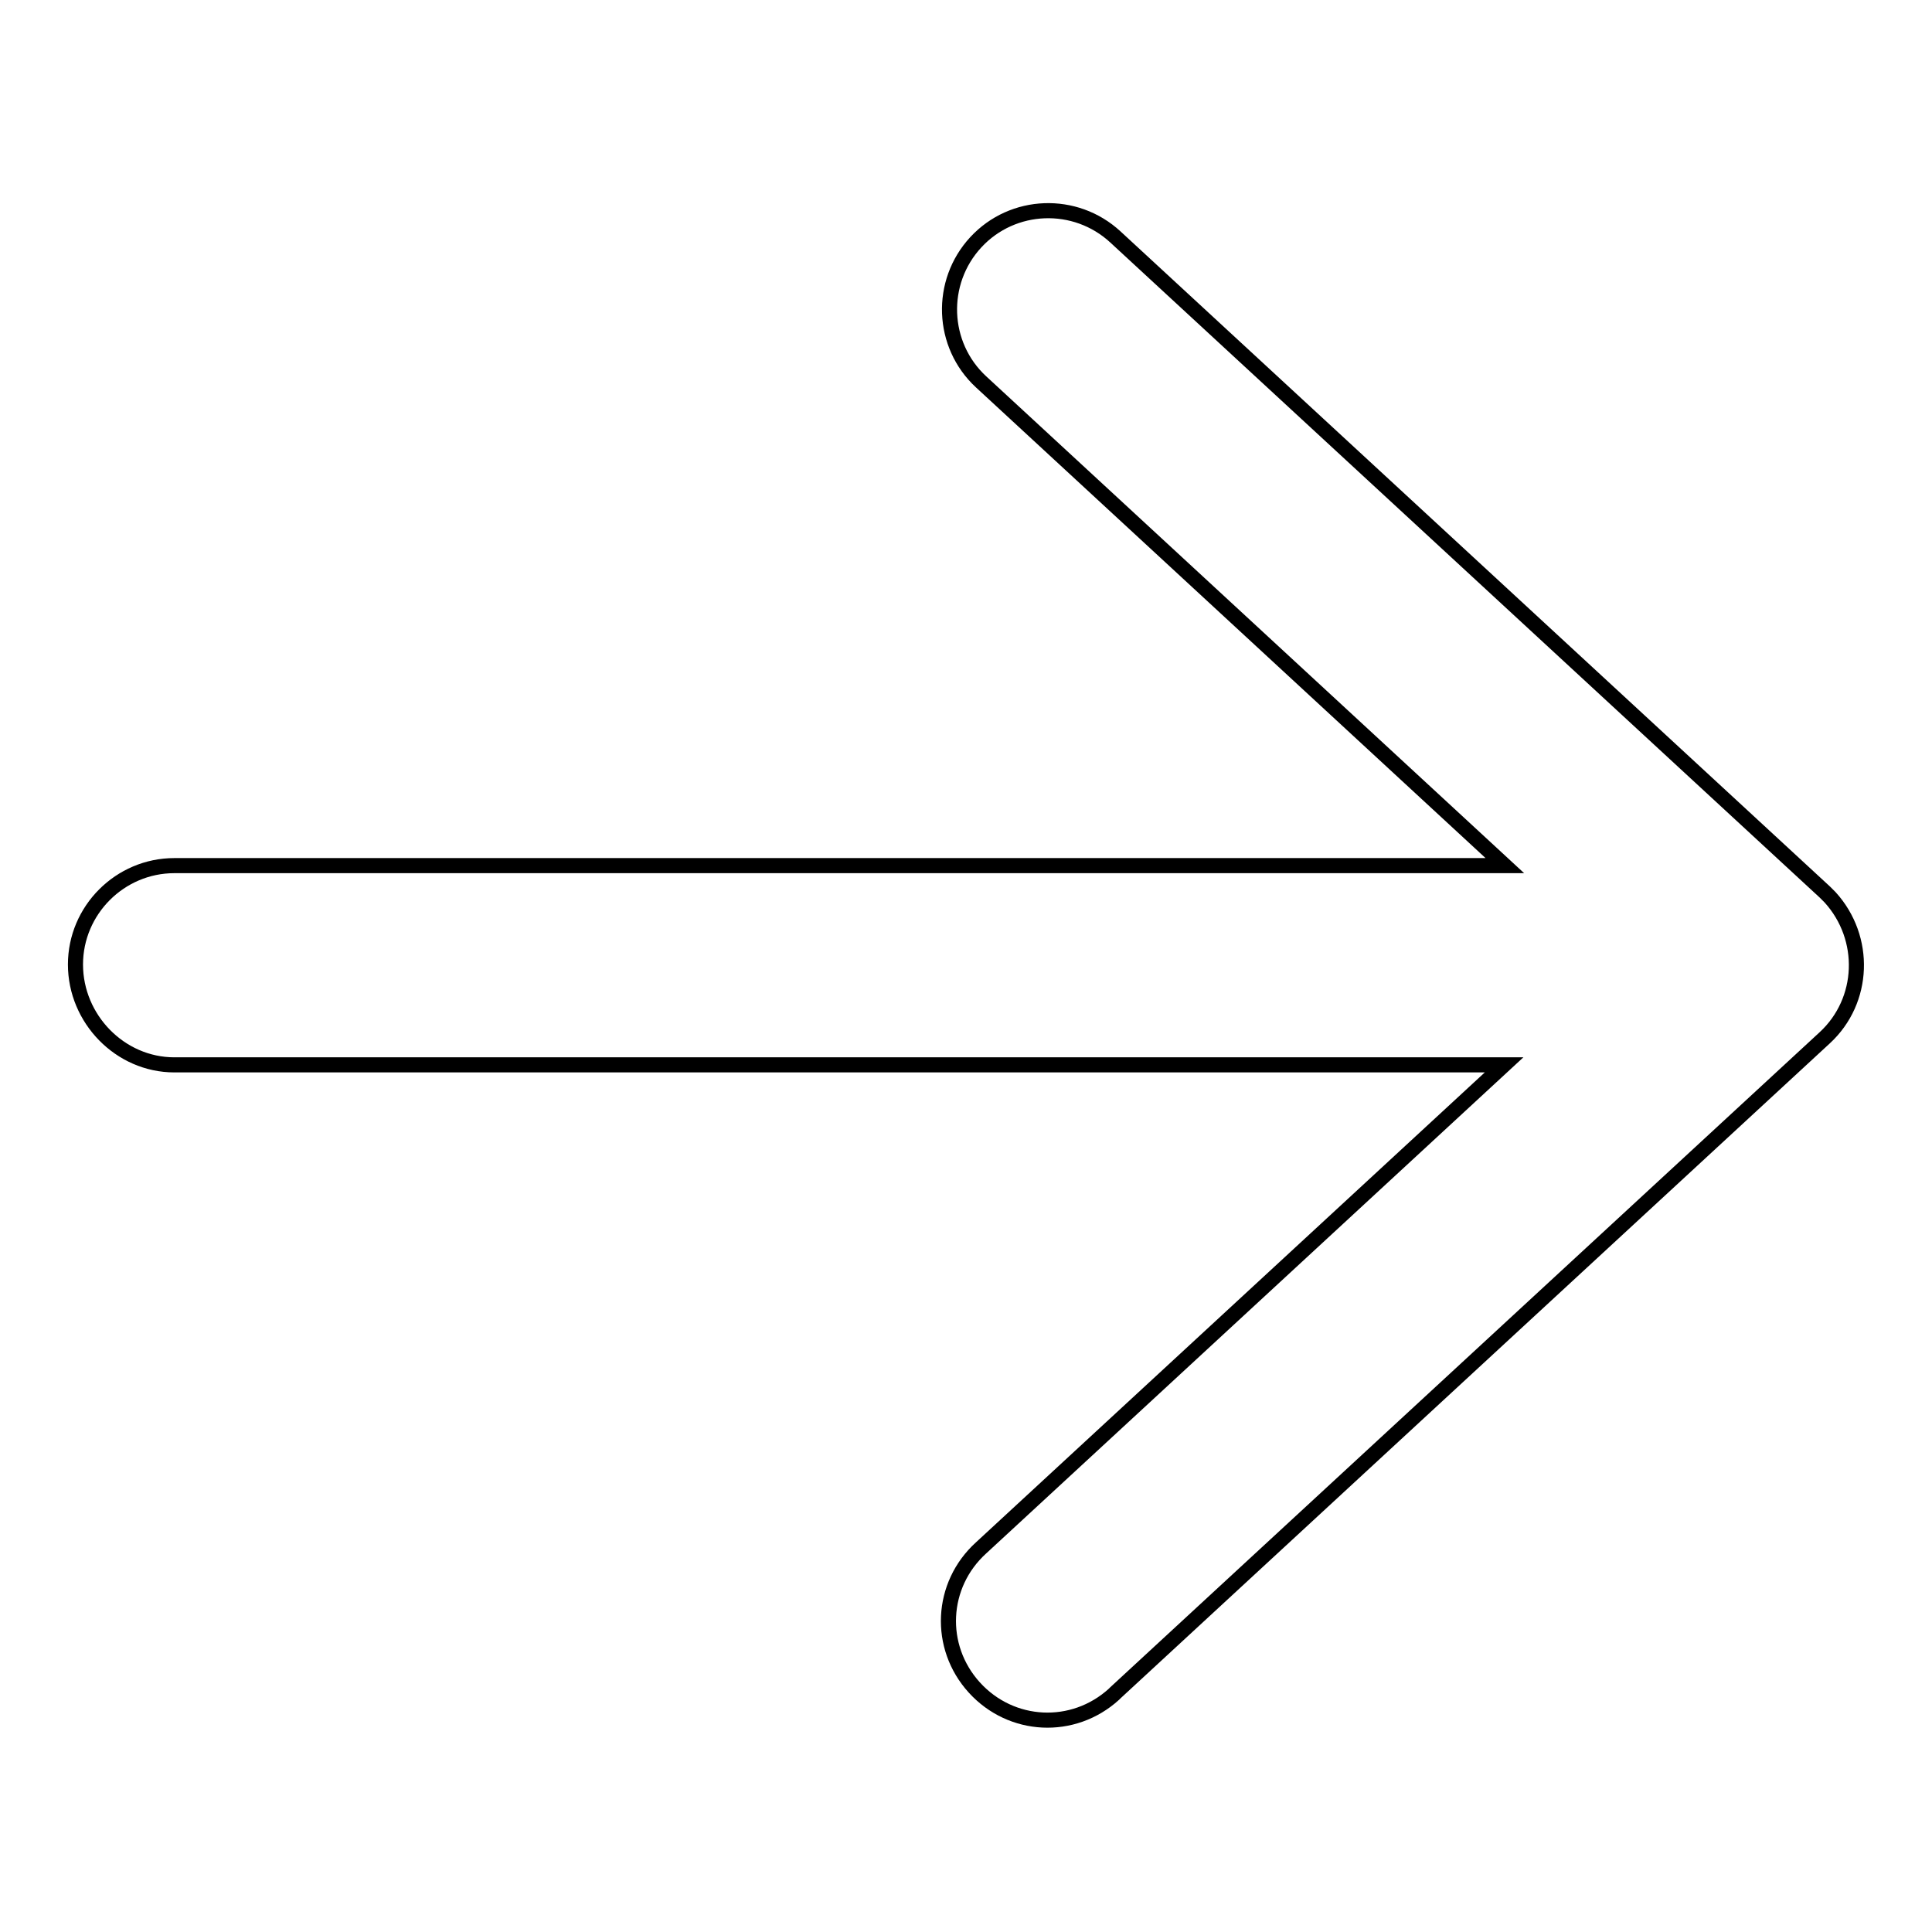
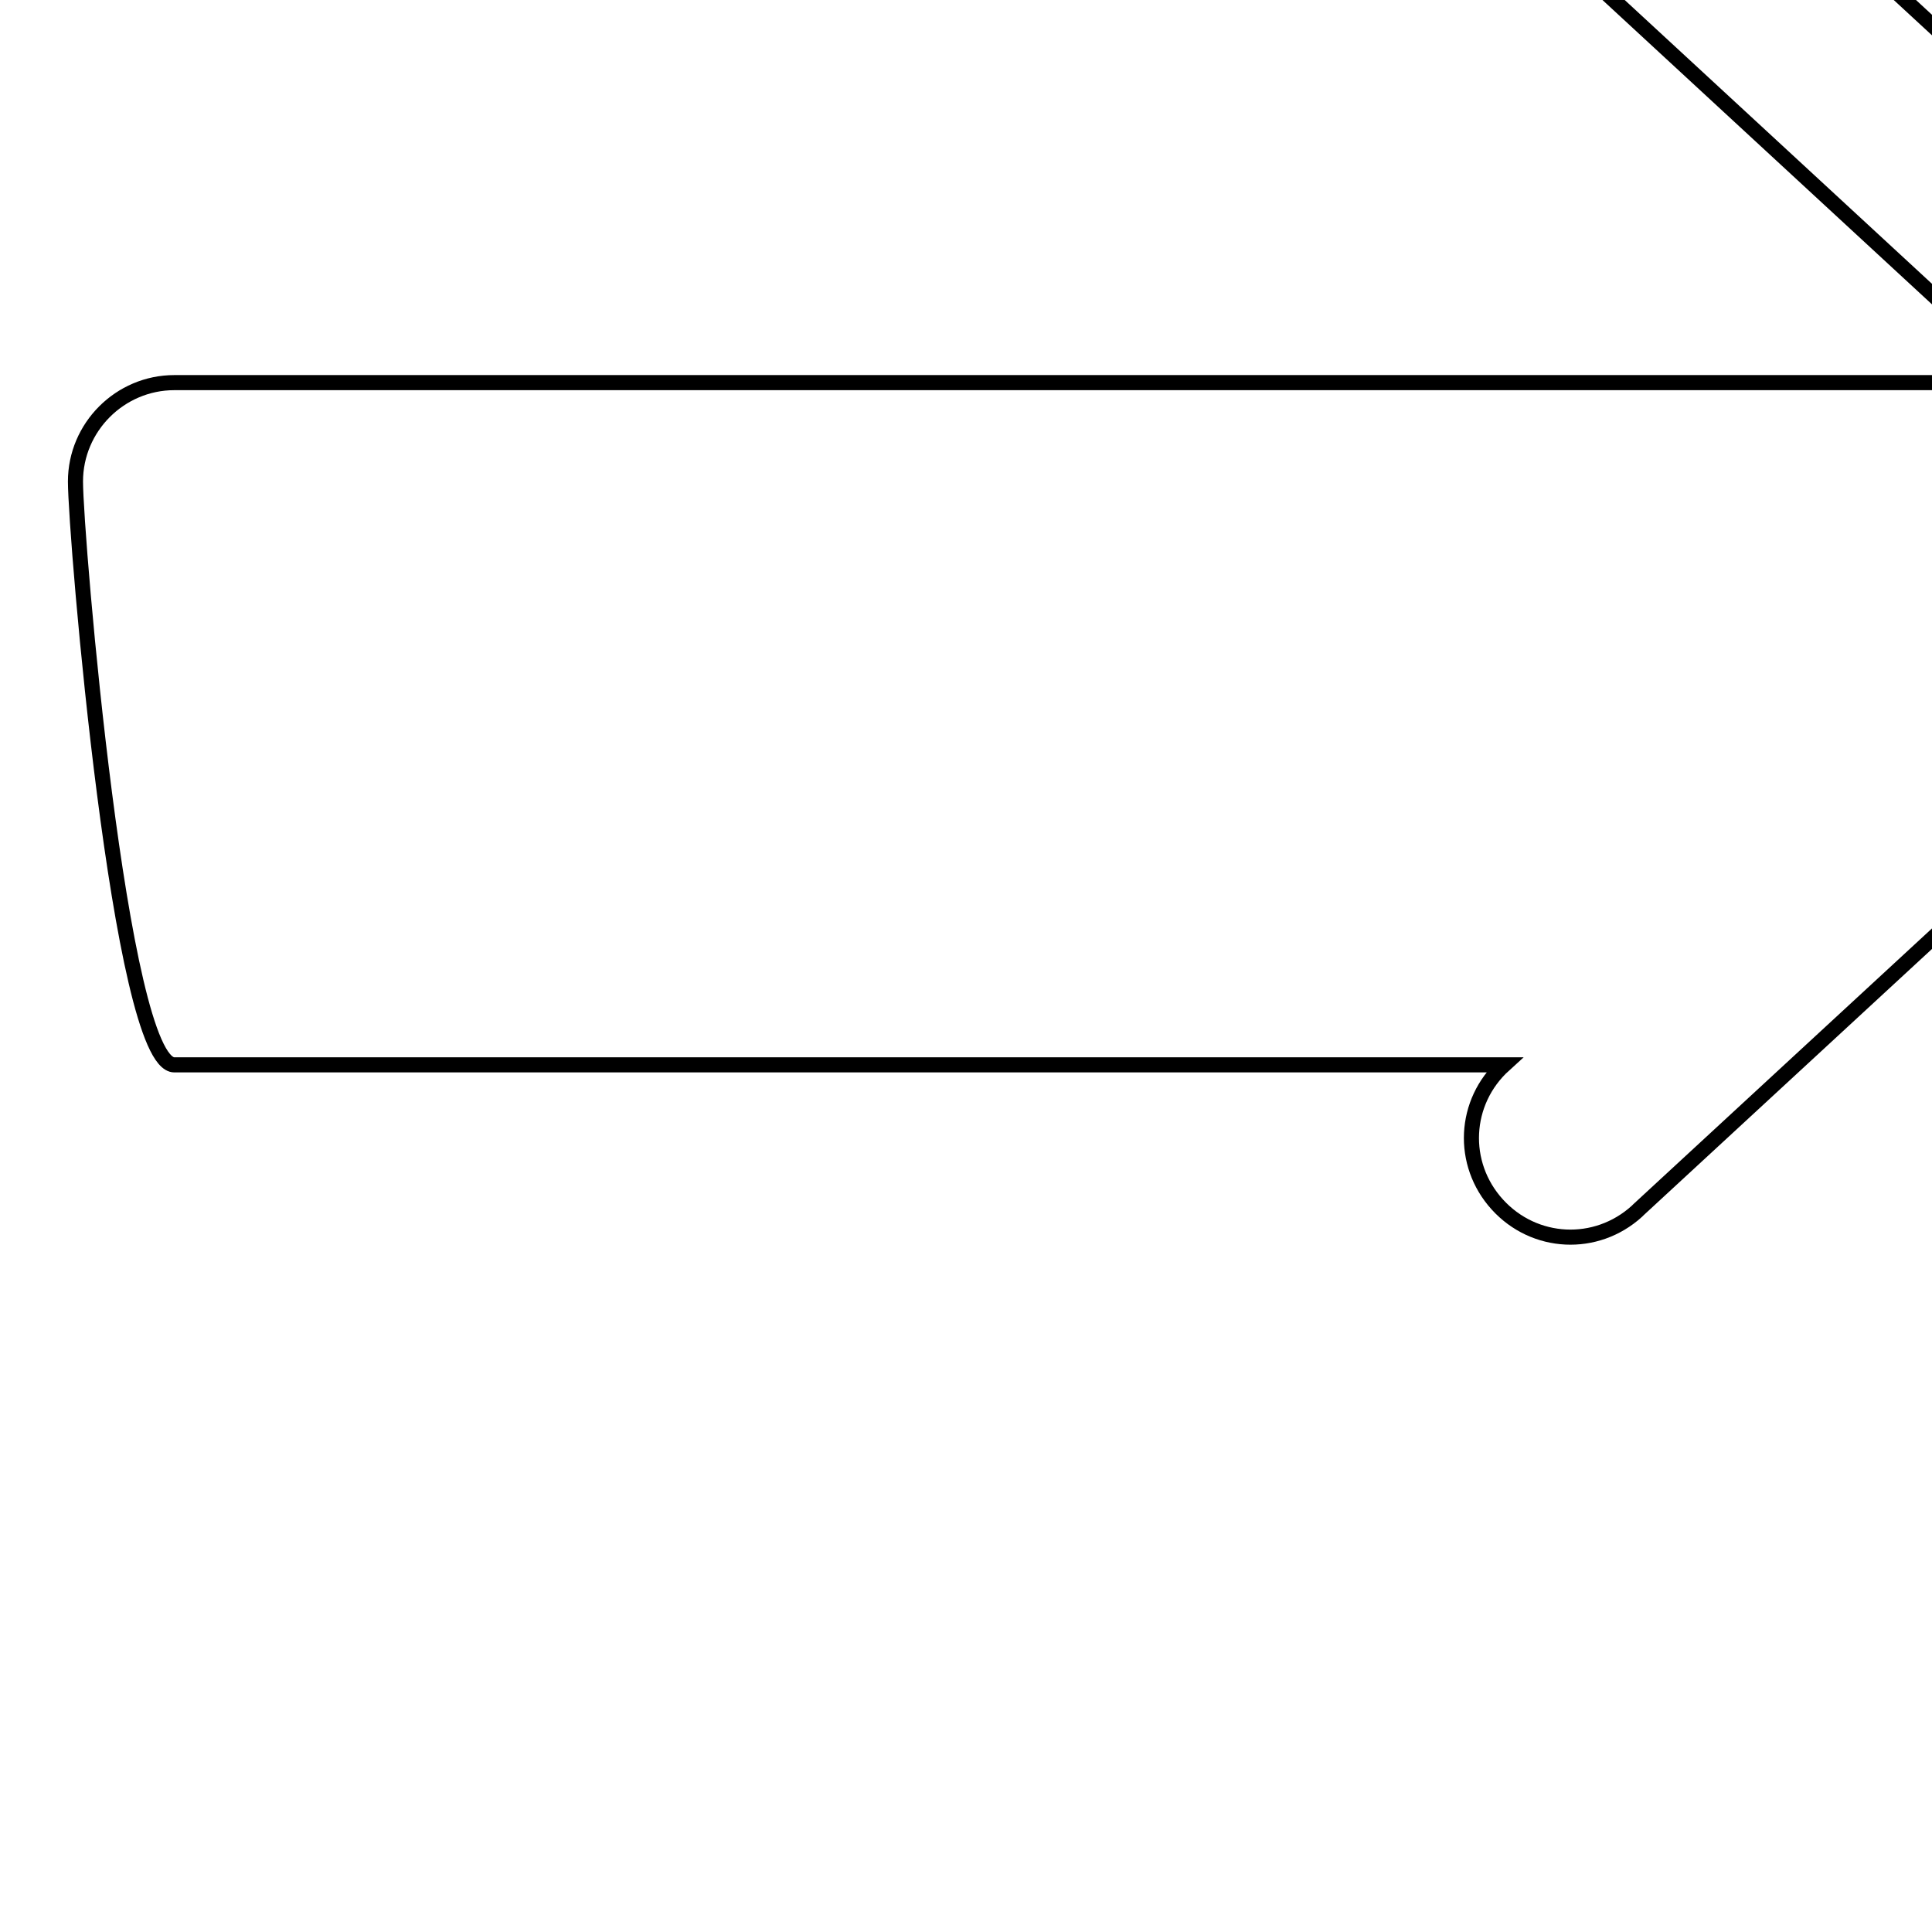
<svg xmlns="http://www.w3.org/2000/svg" version="1.1" x="0px" y="0px" viewBox="0 0 256 256" enable-background="new 0 0 256 256" xml:space="preserve">
  <g>
-     <path stroke-width="2" fill-opacity="0" stroke="#000000" d="M23.1,141.1h176.2L130,205.1c-5.4,4.9-5.8,13.1-0.9,18.5c4.9,5.4,13.1,5.8,18.5,0.9 c0.1-0.1,0.1-0.1,0.2-0.2l94-86.8c5.3-4.9,5.6-13.2,0.7-18.6c-0.2-0.2-0.5-0.5-0.7-0.7l-94-86.8c-5.3-4.9-13.6-4.6-18.5,0.7 c0,0,0,0,0,0c-4.9,5.3-4.6,13.6,0.7,18.5c0,0,0,0,0,0l69.4,64.1H23.1c-7.2,0-13.1,5.9-13.1,13.1S15.9,141.1,23.1,141.1" />
+     <path stroke-width="2" fill-opacity="0" stroke="#000000" d="M23.1,141.1h176.2c-5.4,4.9-5.8,13.1-0.9,18.5c4.9,5.4,13.1,5.8,18.5,0.9 c0.1-0.1,0.1-0.1,0.2-0.2l94-86.8c5.3-4.9,5.6-13.2,0.7-18.6c-0.2-0.2-0.5-0.5-0.7-0.7l-94-86.8c-5.3-4.9-13.6-4.6-18.5,0.7 c0,0,0,0,0,0c-4.9,5.3-4.6,13.6,0.7,18.5c0,0,0,0,0,0l69.4,64.1H23.1c-7.2,0-13.1,5.9-13.1,13.1S15.9,141.1,23.1,141.1" />
  </g>
</svg>